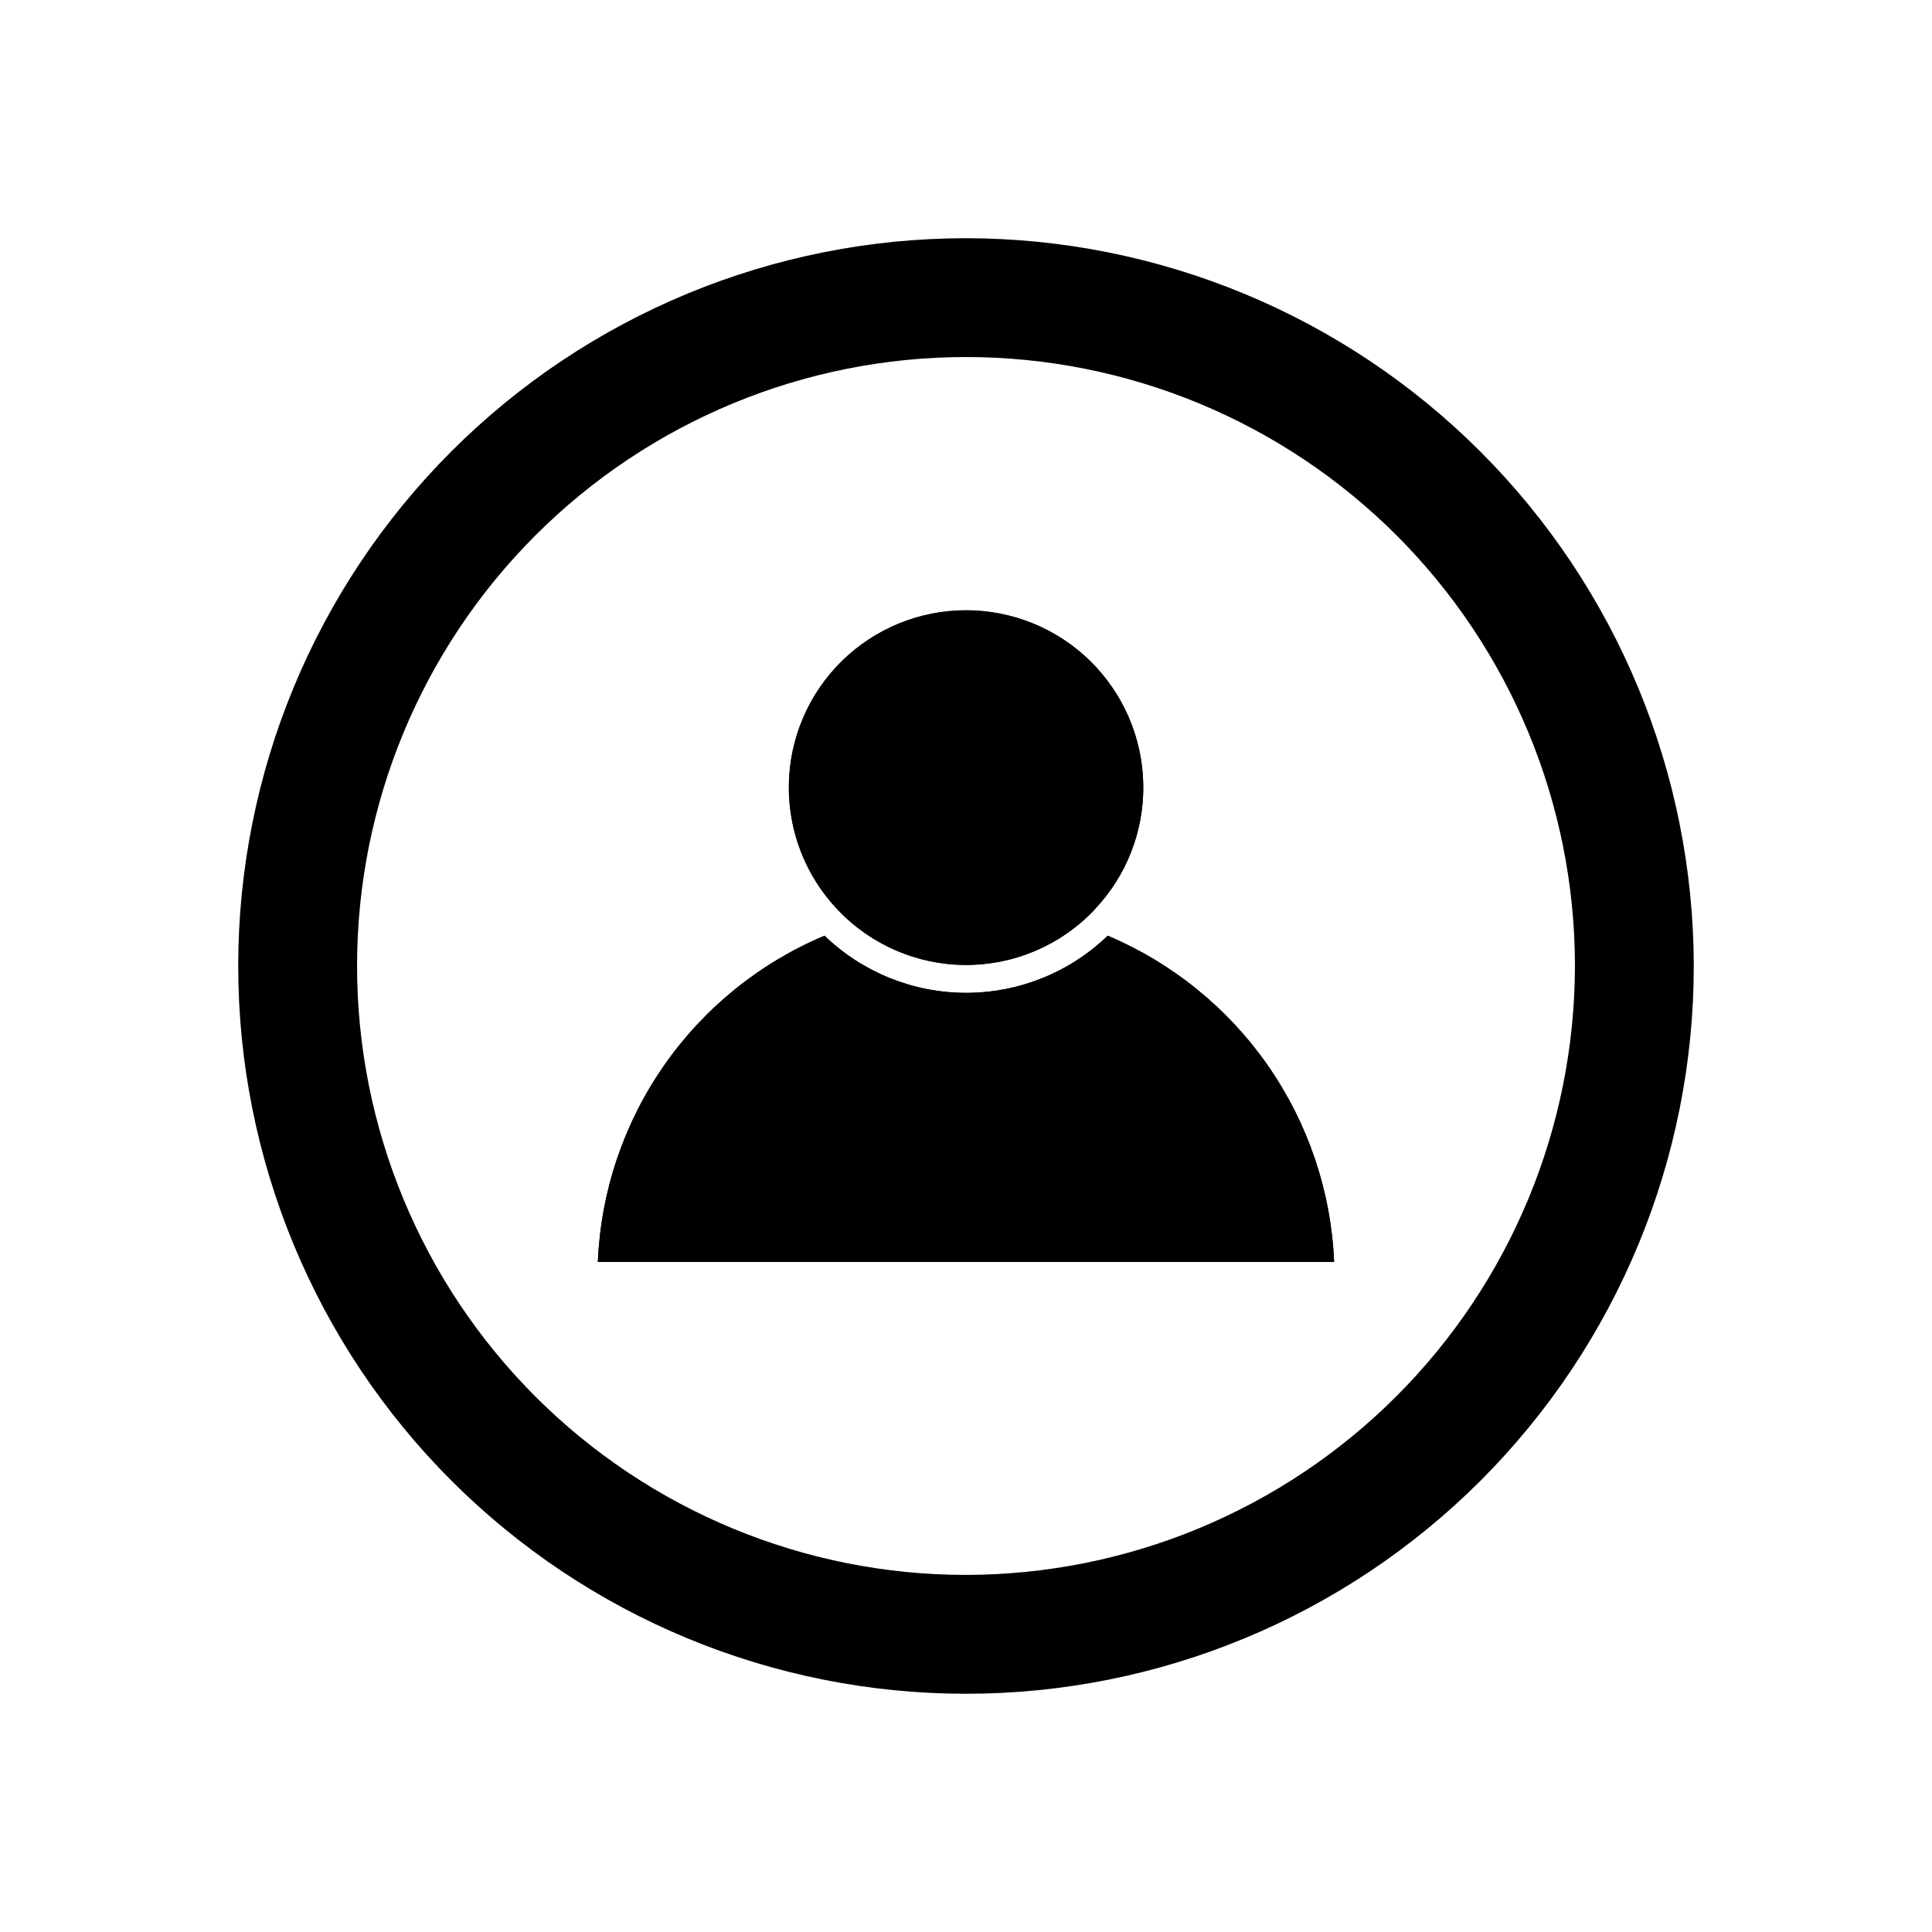
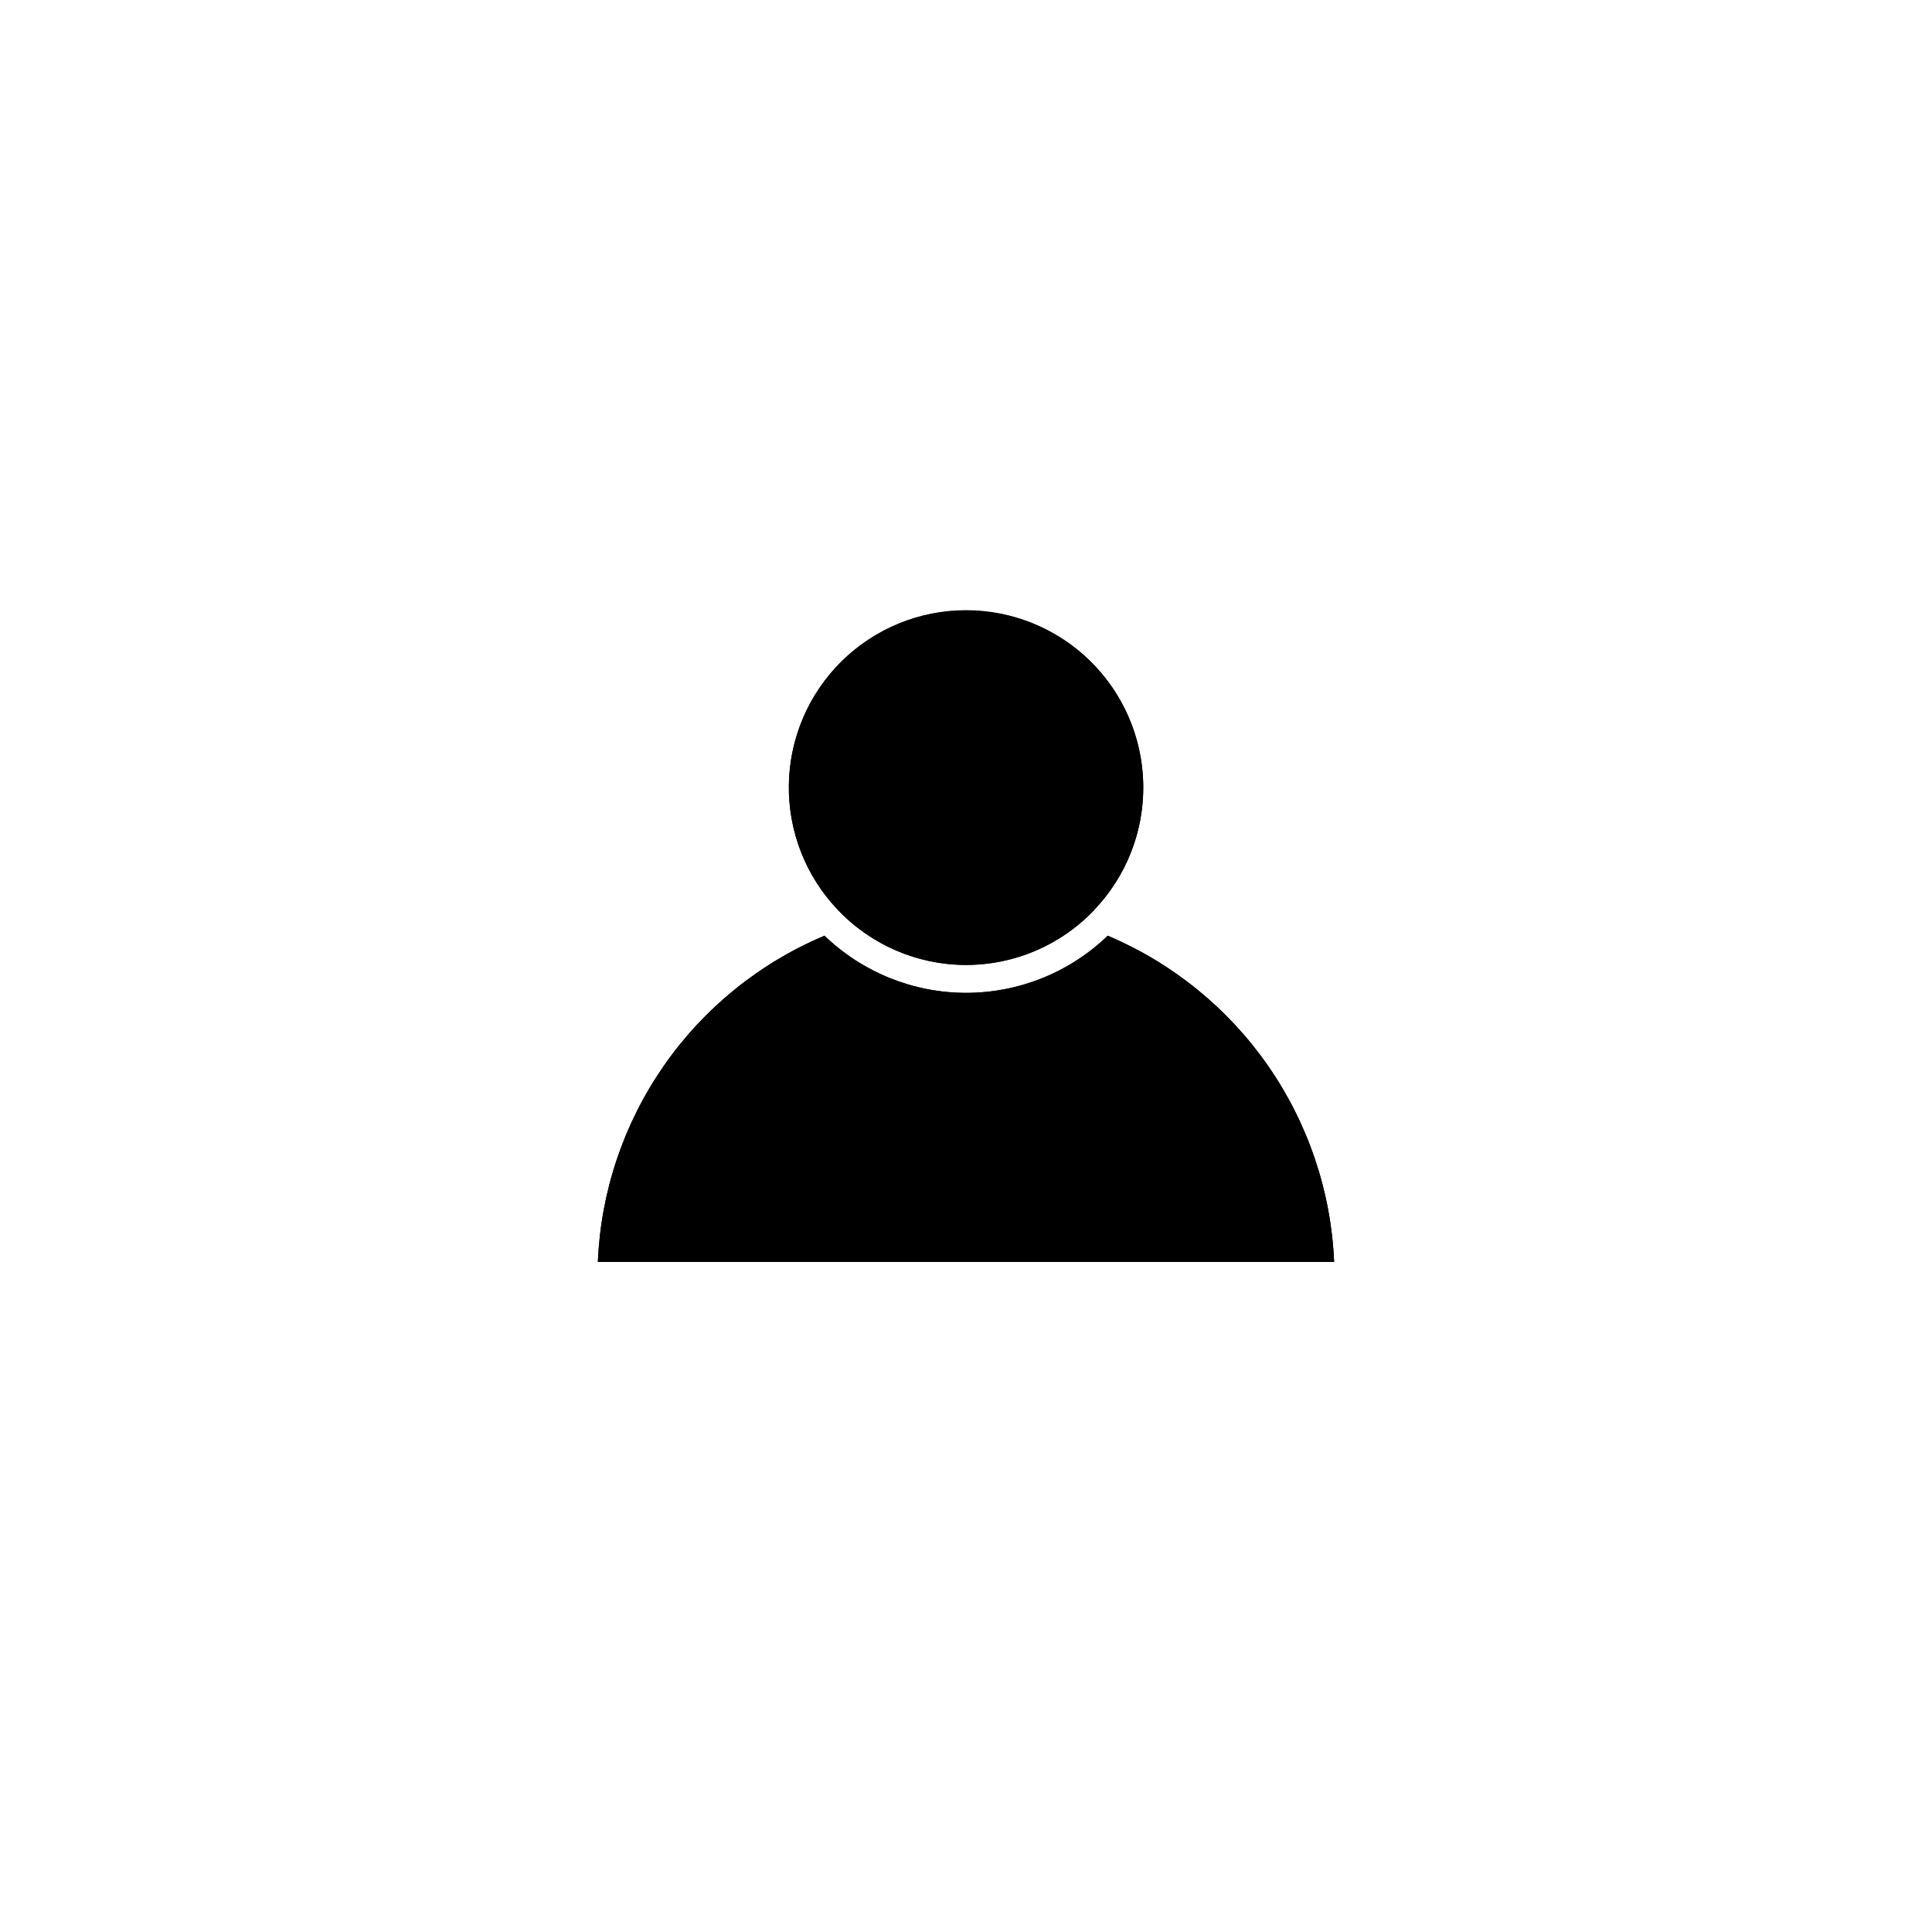
<svg xmlns="http://www.w3.org/2000/svg" fill="#000000" width="800px" height="800px" version="1.1" viewBox="144 144 512 512">
  <g>
-     <path d="m400 207.13c-51.152 0-100.21 20.32-136.38 56.488-36.168 36.172-56.488 85.227-56.488 136.38 0 51.148 20.32 100.21 56.488 136.38 36.172 36.168 85.227 56.488 136.38 56.488 51.148 0 100.21-20.32 136.38-56.488s56.488-85.227 56.488-136.38c-0.055-51.137-20.395-100.16-56.551-136.32s-85.18-56.492-136.31-56.551zm0 354.24c-42.801 0-83.848-17.004-114.11-47.266-30.262-30.266-47.266-71.312-47.266-114.11 0-42.801 17.004-83.848 47.266-114.11 30.266-30.262 71.312-47.266 114.11-47.266 42.797 0 83.844 17.004 114.11 47.266 30.262 30.266 47.266 71.312 47.266 114.11-0.059 42.781-17.078 83.793-47.332 114.04-30.25 30.254-71.262 47.273-114.04 47.332z" />
    <path d="m446.98 352.77c0 11.953-4.578 23.453-12.793 32.133-0.117 0.105-0.219 0.23-0.301 0.363-10.148 10.566-24.652 15.789-39.211 14.117-14.555-1.668-27.5-10.043-34.992-22.633-7.492-12.594-8.676-27.961-3.203-41.551 5.477-13.594 16.984-23.848 31.113-27.73 14.129-3.879 29.262-0.941 40.91 7.945 11.652 8.887 18.484 22.703 18.477 37.355z" />
    <path d="m497.55 478.43h-195.11c0.77-18.625 6.828-36.648 17.465-51.957 10.637-15.312 25.41-27.277 42.598-34.5 10.078 9.715 23.531 15.145 37.531 15.145 13.996 0 27.449-5.43 37.527-15.145 17.16 7.254 31.906 19.23 42.527 34.535 10.617 15.305 16.676 33.312 17.465 51.922z" />
    <path d="m365.96 385.04c-8.48-8.922-13.121-20.816-12.922-33.125 0.199-12.309 5.223-24.043 13.988-32.688 8.766-8.641 20.574-13.496 32.883-13.523 12.309-0.023 24.133 4.781 32.938 13.387 8.801 8.605 13.871 20.324 14.121 32.629 0.25 12.309-4.34 24.219-12.781 33.176-0.117 0.105-0.219 0.23-0.301 0.363-8.867 9.289-21.168 14.527-34.012 14.484-12.844-0.039-25.105-5.356-33.914-14.703z" />
    <path d="m497.55 478.43h-195.11c0.77-18.625 6.828-36.648 17.465-51.957 10.637-15.312 25.41-27.277 42.598-34.5 10.078 9.715 23.531 15.145 37.531 15.145 13.996 0 27.449-5.43 37.527-15.145 17.16 7.254 31.906 19.23 42.527 34.535 10.617 15.305 16.676 33.312 17.465 51.922z" />
  </g>
</svg>